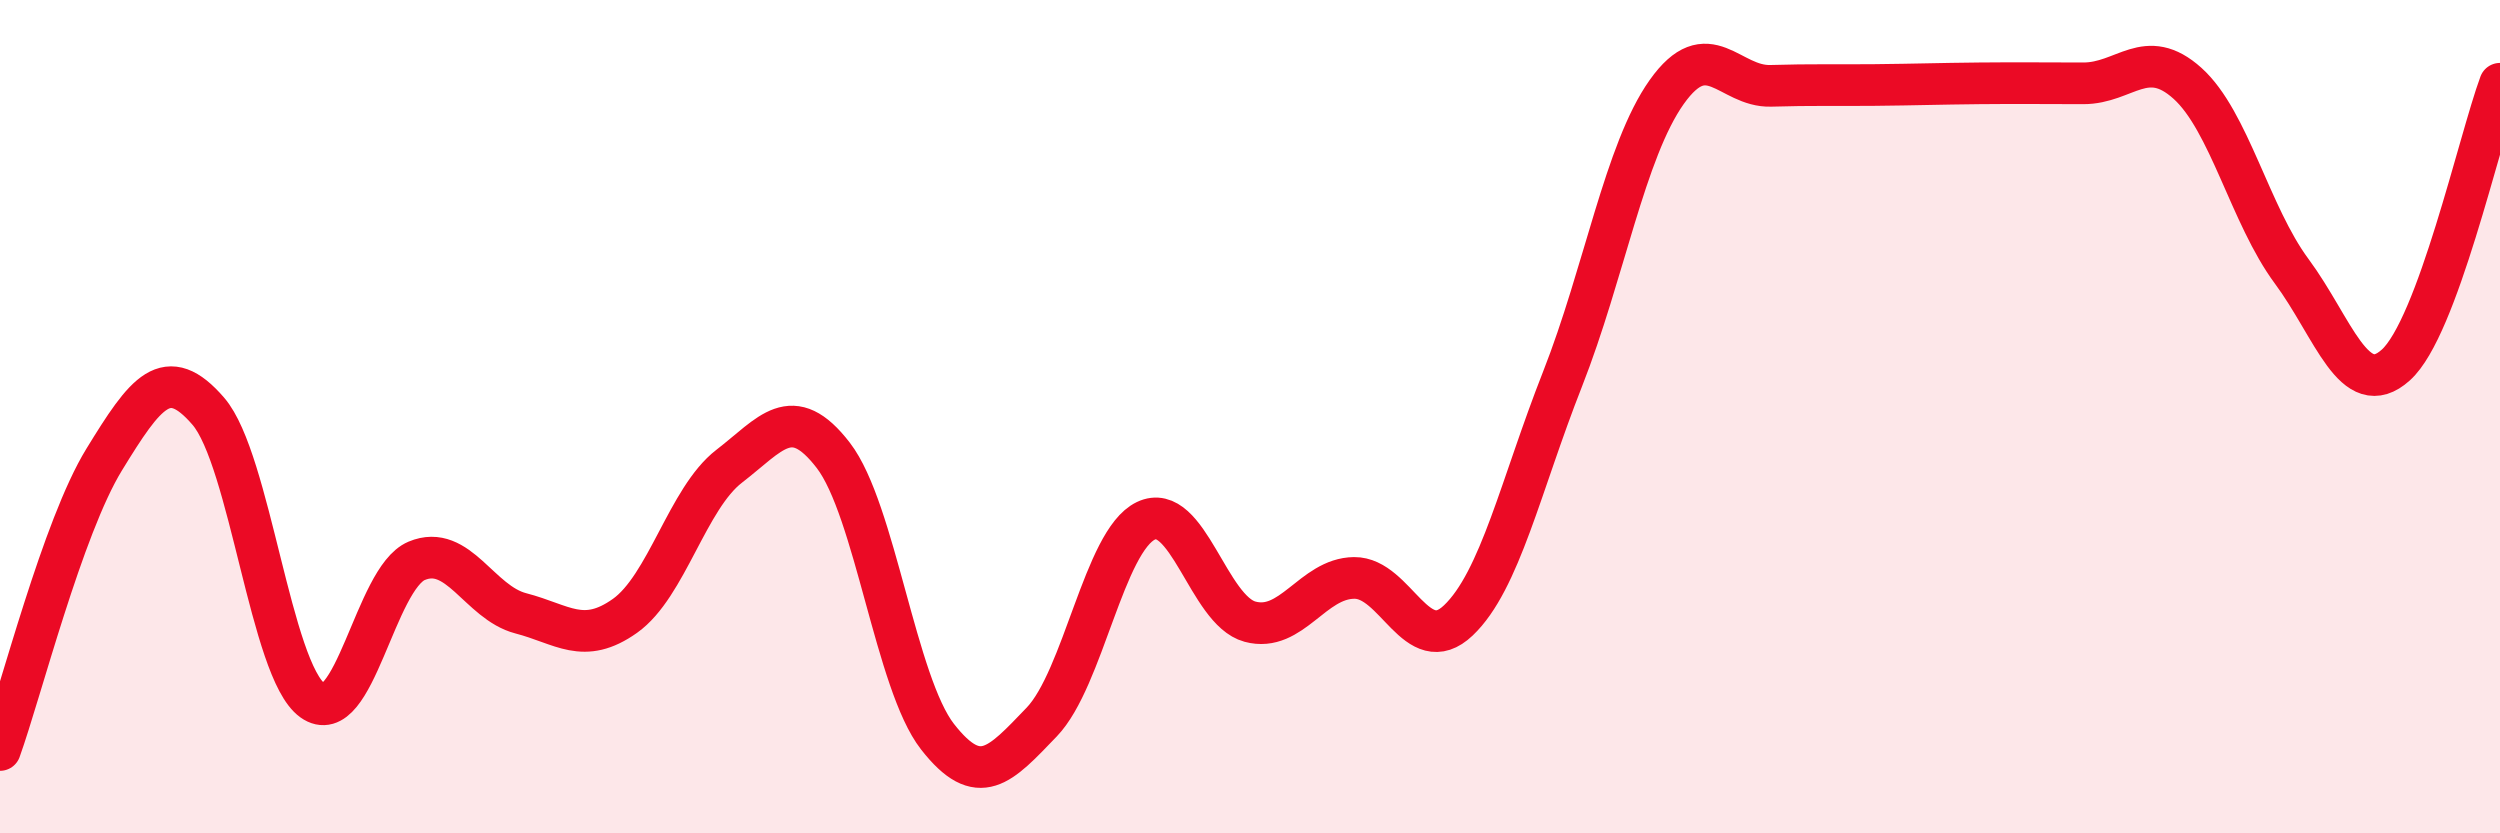
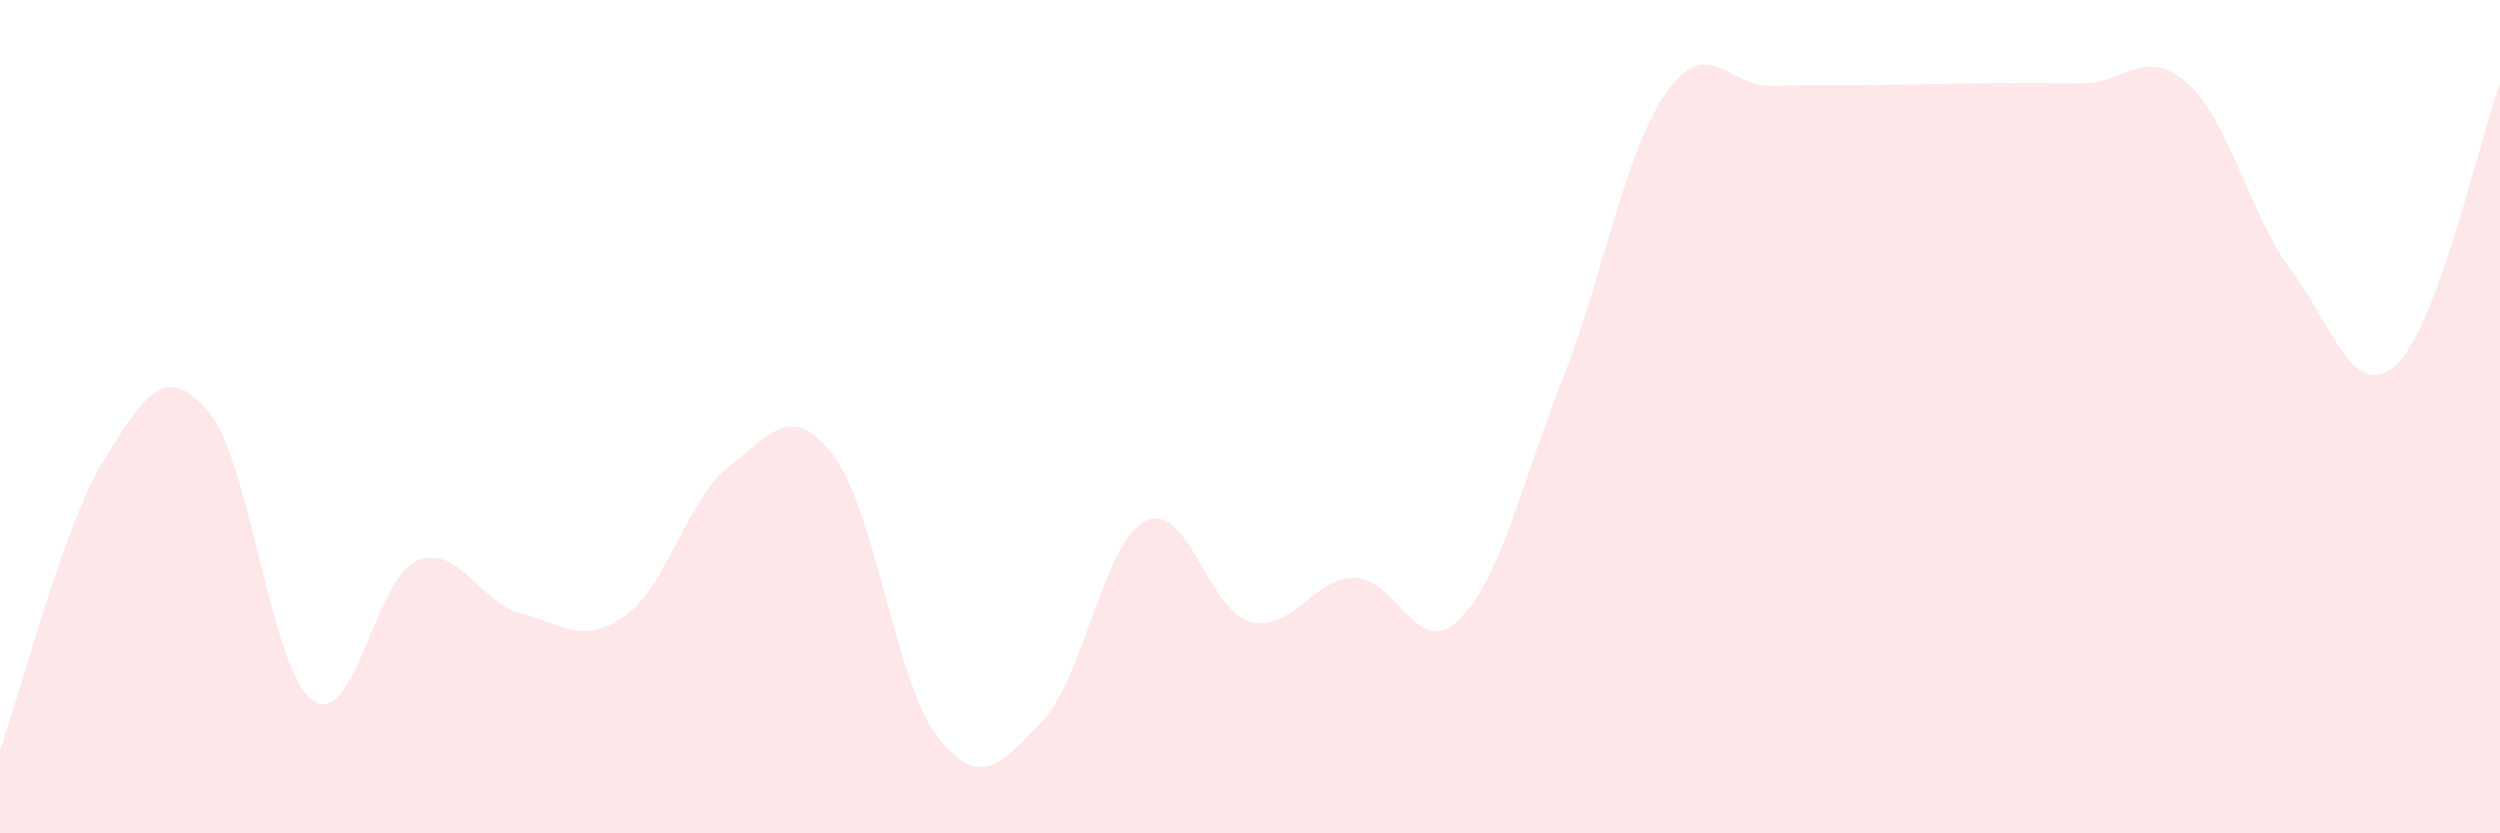
<svg xmlns="http://www.w3.org/2000/svg" width="60" height="20" viewBox="0 0 60 20">
  <path d="M 0,18 C 0.5,16.61 1.5,12.66 2.5,11.03 C 3.5,9.4 4,8.71 5,9.87 C 6,11.03 6.5,16.09 7.5,16.81 C 8.5,17.53 9,13.88 10,13.46 C 11,13.04 11.5,14.46 12.5,14.72 C 13.5,14.98 14,15.49 15,14.78 C 16,14.07 16.5,11.96 17.5,11.19 C 18.5,10.42 19,9.63 20,10.93 C 21,12.23 21.5,16.4 22.5,17.68 C 23.5,18.96 24,18.37 25,17.33 C 26,16.29 26.5,12.98 27.5,12.5 C 28.5,12.02 29,14.65 30,14.92 C 31,15.19 31.5,13.88 32.5,13.87 C 33.5,13.86 34,15.84 35,14.89 C 36,13.94 36.5,11.64 37.5,9.1 C 38.5,6.56 39,3.62 40,2.21 C 41,0.8 41.5,2.09 42.5,2.06 C 43.5,2.03 44,2.05 45,2.04 C 46,2.03 46.5,2.01 47.5,2 C 48.5,1.99 49,2 50,2 C 51,2 51.5,1.1 52.5,2 C 53.5,2.9 54,5.16 55,6.51 C 56,7.86 56.5,9.66 57.5,8.76 C 58.5,7.86 59.5,3.36 60,2.01L60 20L0 20Z" fill="#EB0A25" opacity="0.1" stroke-linecap="round" stroke-linejoin="round" />
-   <path d="M 0,18 C 0.5,16.61 1.5,12.66 2.5,11.03 C 3.5,9.4 4,8.71 5,9.87 C 6,11.03 6.5,16.09 7.5,16.81 C 8.5,17.53 9,13.88 10,13.46 C 11,13.04 11.5,14.46 12.5,14.72 C 13.5,14.98 14,15.49 15,14.78 C 16,14.07 16.5,11.96 17.5,11.19 C 18.5,10.42 19,9.63 20,10.93 C 21,12.23 21.5,16.4 22.5,17.68 C 23.5,18.96 24,18.37 25,17.33 C 26,16.29 26.5,12.98 27.5,12.5 C 28.5,12.02 29,14.65 30,14.92 C 31,15.19 31.5,13.88 32.5,13.87 C 33.5,13.86 34,15.84 35,14.89 C 36,13.94 36.5,11.64 37.5,9.1 C 38.5,6.56 39,3.62 40,2.21 C 41,0.8 41.5,2.09 42.5,2.06 C 43.5,2.03 44,2.05 45,2.04 C 46,2.03 46.5,2.01 47.5,2 C 48.5,1.99 49,2 50,2 C 51,2 51.5,1.1 52.5,2 C 53.5,2.9 54,5.16 55,6.51 C 56,7.86 56.5,9.66 57.5,8.76 C 58.5,7.86 59.5,3.36 60,2.01" stroke="#EB0A25" stroke-width="1" fill="none" stroke-linecap="round" stroke-linejoin="round" />
</svg>